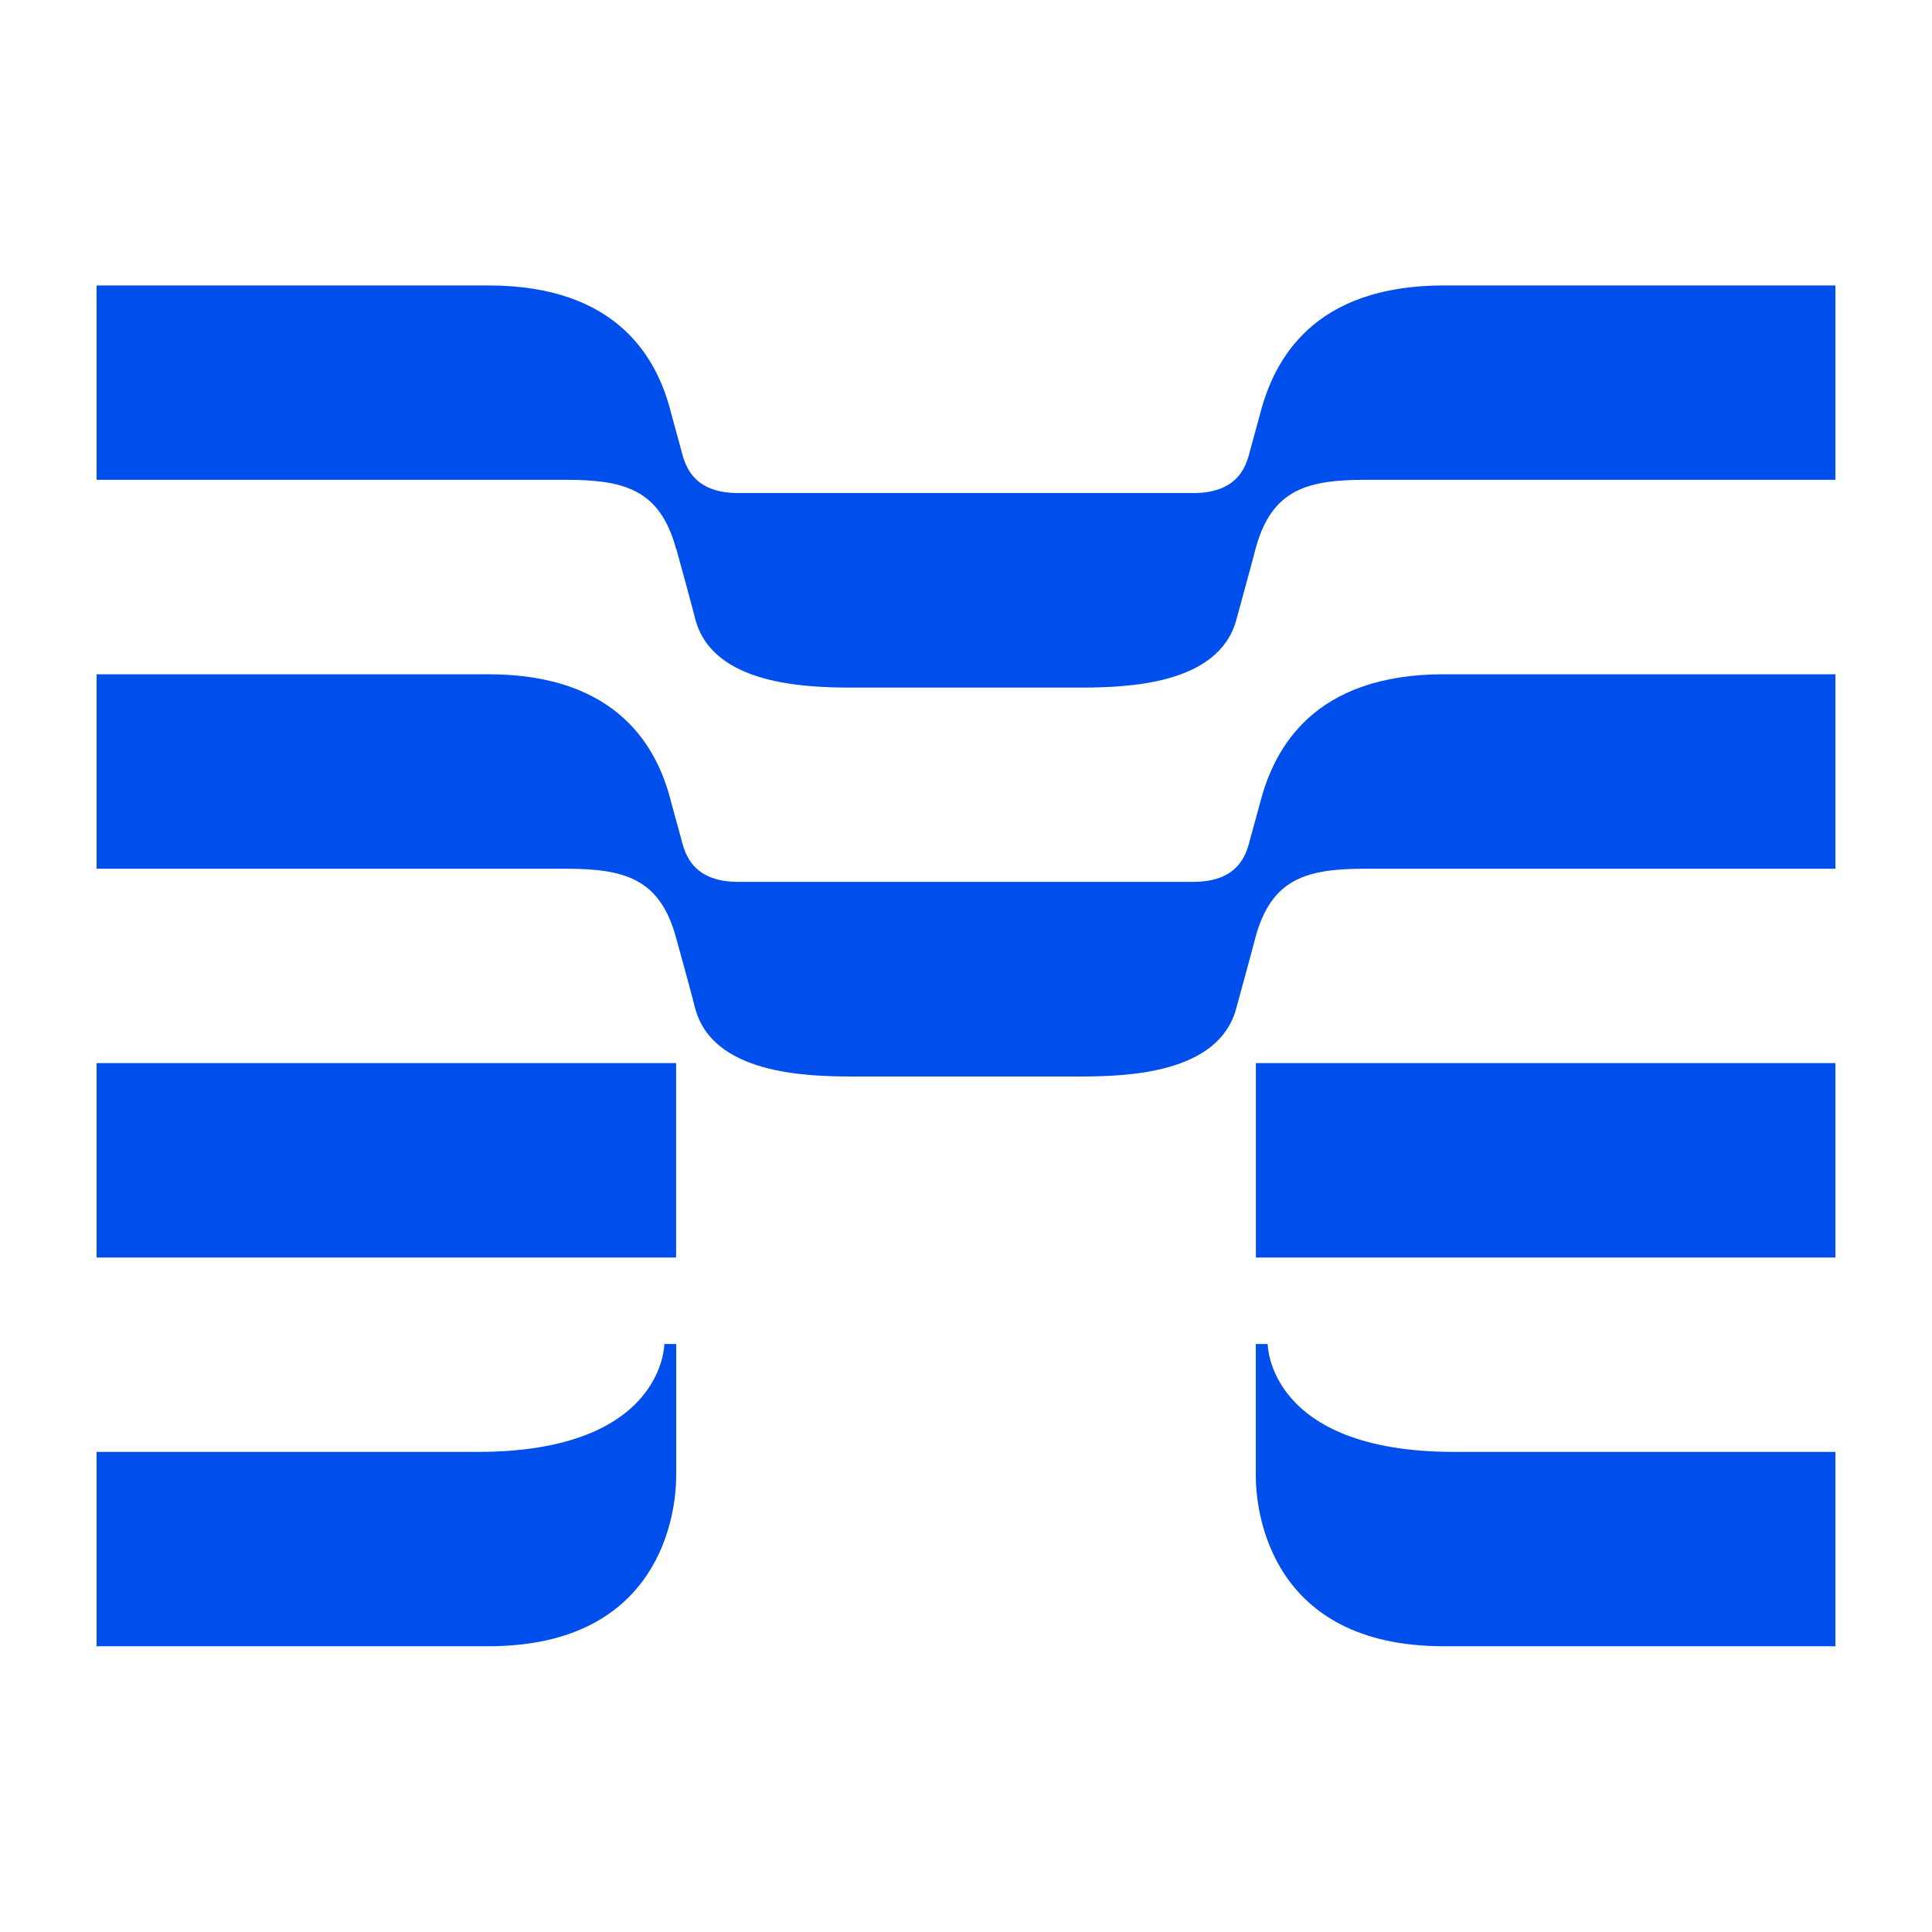
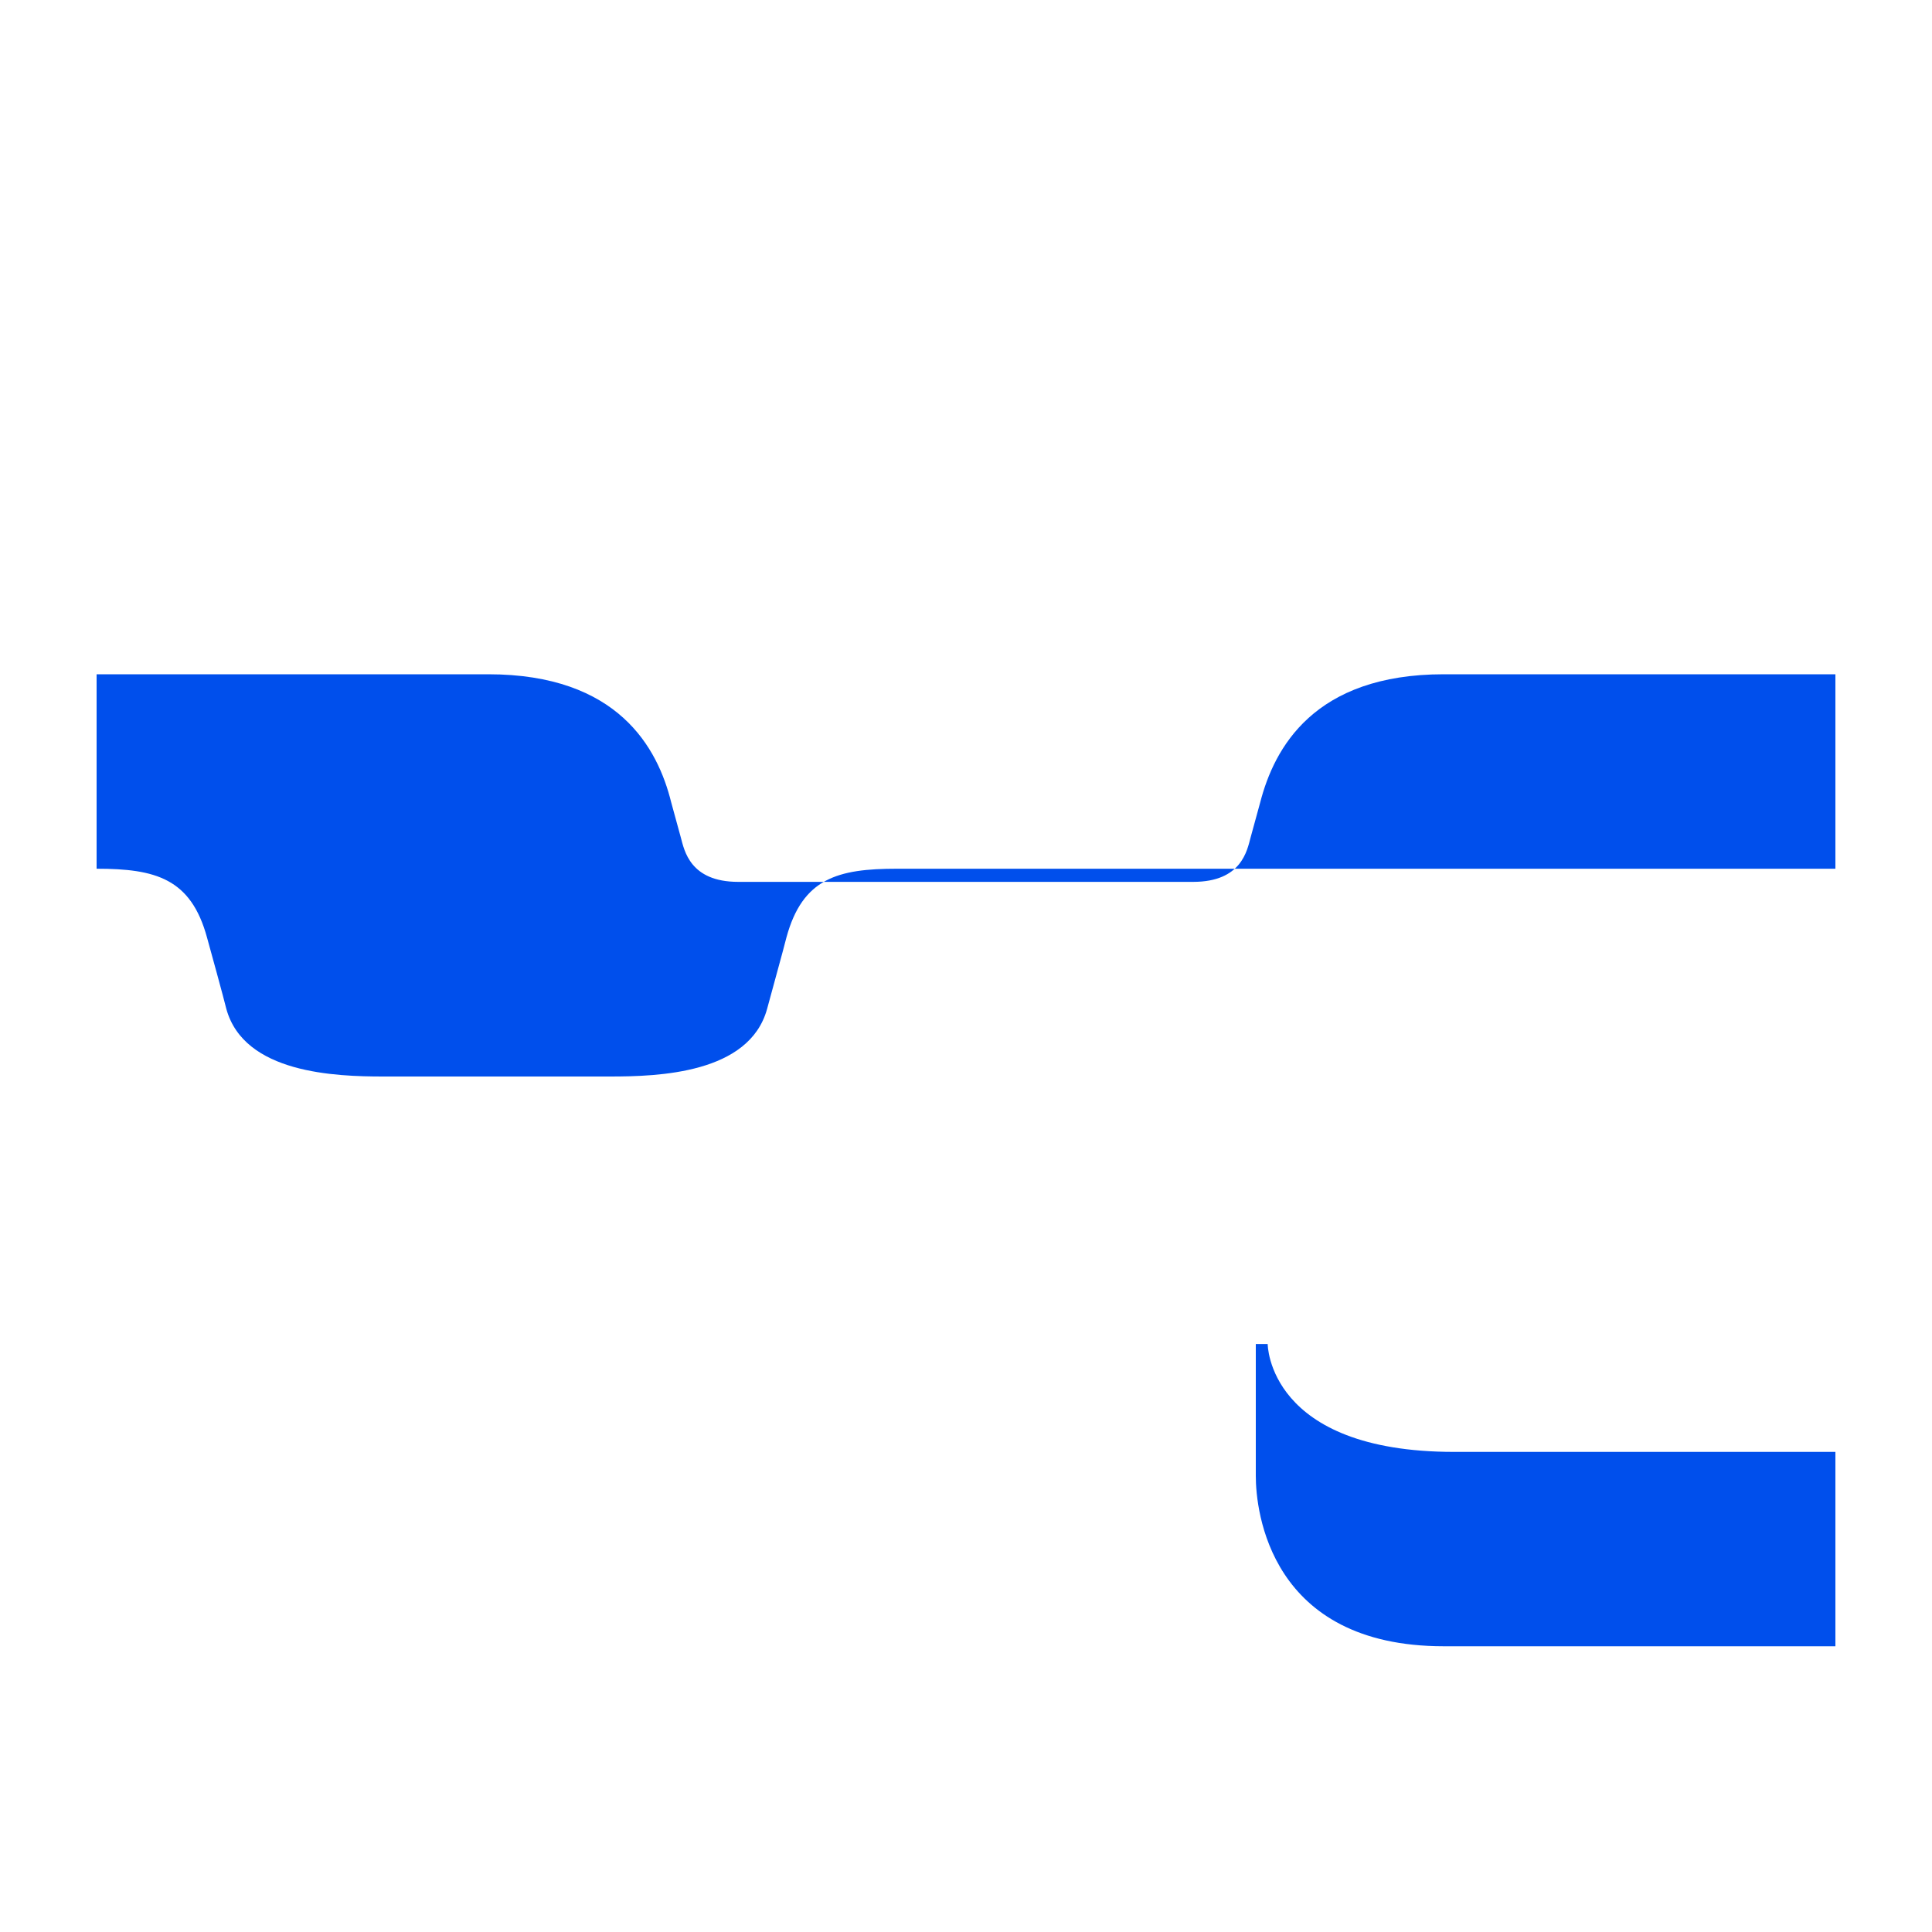
<svg xmlns="http://www.w3.org/2000/svg" viewBox="0 0 200 200">
  <defs>
    <style>.cls-1{fill:#004fec;}</style>
  </defs>
  <g id="page_info" data-name="page info">
    <path class="cls-1" d="M150.54,150.3c-19.31,0-19.31-11.17-19.31-11.17H130v13.68c0,3.57,1.43,17.61,19.46,17.61H190V150.3Z" />
-     <path class="cls-1" d="M141.45,89.93H190V69.8H149.46c-13.45,0-17.55,7.64-19,13.25l-1,3.65c-.36,1.33-.92,4.59-5.94,4.59H76.42c-5,0-5.58-3.26-5.94-4.59l-1-3.65C68.09,77.44,64,69.8,50.54,69.8H10V89.93H58.55c6.09,0,9.76,1,11.43,7.12.28,1,1.77,6.42,2,7.39,1.84,6.69,11.31,7,16.27,7h23.44c5,0,14.43-.29,16.27-7,.26-1,1.75-6.35,2-7.39,1.67-6.15,5.34-7.12,11.43-7.12" />
-     <rect class="cls-1" x="130.01" y="110.05" width="59.99" height="20.13" />
-     <path class="cls-1" d="M49.46,150.3H10v20.12H50.54c18,0,19.46-14,19.46-17.61V139.13H68.77s0,11.17-19.31,11.17" />
-     <path class="cls-1" d="M70,56.79c.28,1,1.77,6.43,2,7.39,1.84,6.69,11.31,7,16.27,7h23.44c5,0,14.43-.29,16.27-7,.26-1,1.75-6.35,2-7.39,1.67-6.14,5.34-7.12,11.43-7.12H190V29.55H149.46c-13.45,0-17.55,7.63-19,13.24l-1,3.66c-.36,1.33-.92,4.59-5.94,4.59H76.42c-5,0-5.58-3.26-5.94-4.59l-1-3.66C68.09,37.18,64,29.55,50.54,29.55H10V49.67H58.55c6.09,0,9.76,1,11.43,7.12" />
-     <rect class="cls-1" x="10" y="110.05" width="59.99" height="20.13" />
+     <path class="cls-1" d="M141.45,89.93H190V69.8H149.46c-13.45,0-17.55,7.64-19,13.25l-1,3.65c-.36,1.33-.92,4.59-5.94,4.59H76.42c-5,0-5.58-3.26-5.94-4.59l-1-3.65C68.09,77.44,64,69.8,50.54,69.8H10V89.93c6.09,0,9.76,1,11.43,7.12.28,1,1.77,6.42,2,7.39,1.84,6.69,11.31,7,16.27,7h23.44c5,0,14.43-.29,16.27-7,.26-1,1.75-6.35,2-7.39,1.67-6.15,5.34-7.12,11.43-7.12" />
  </g>
</svg>